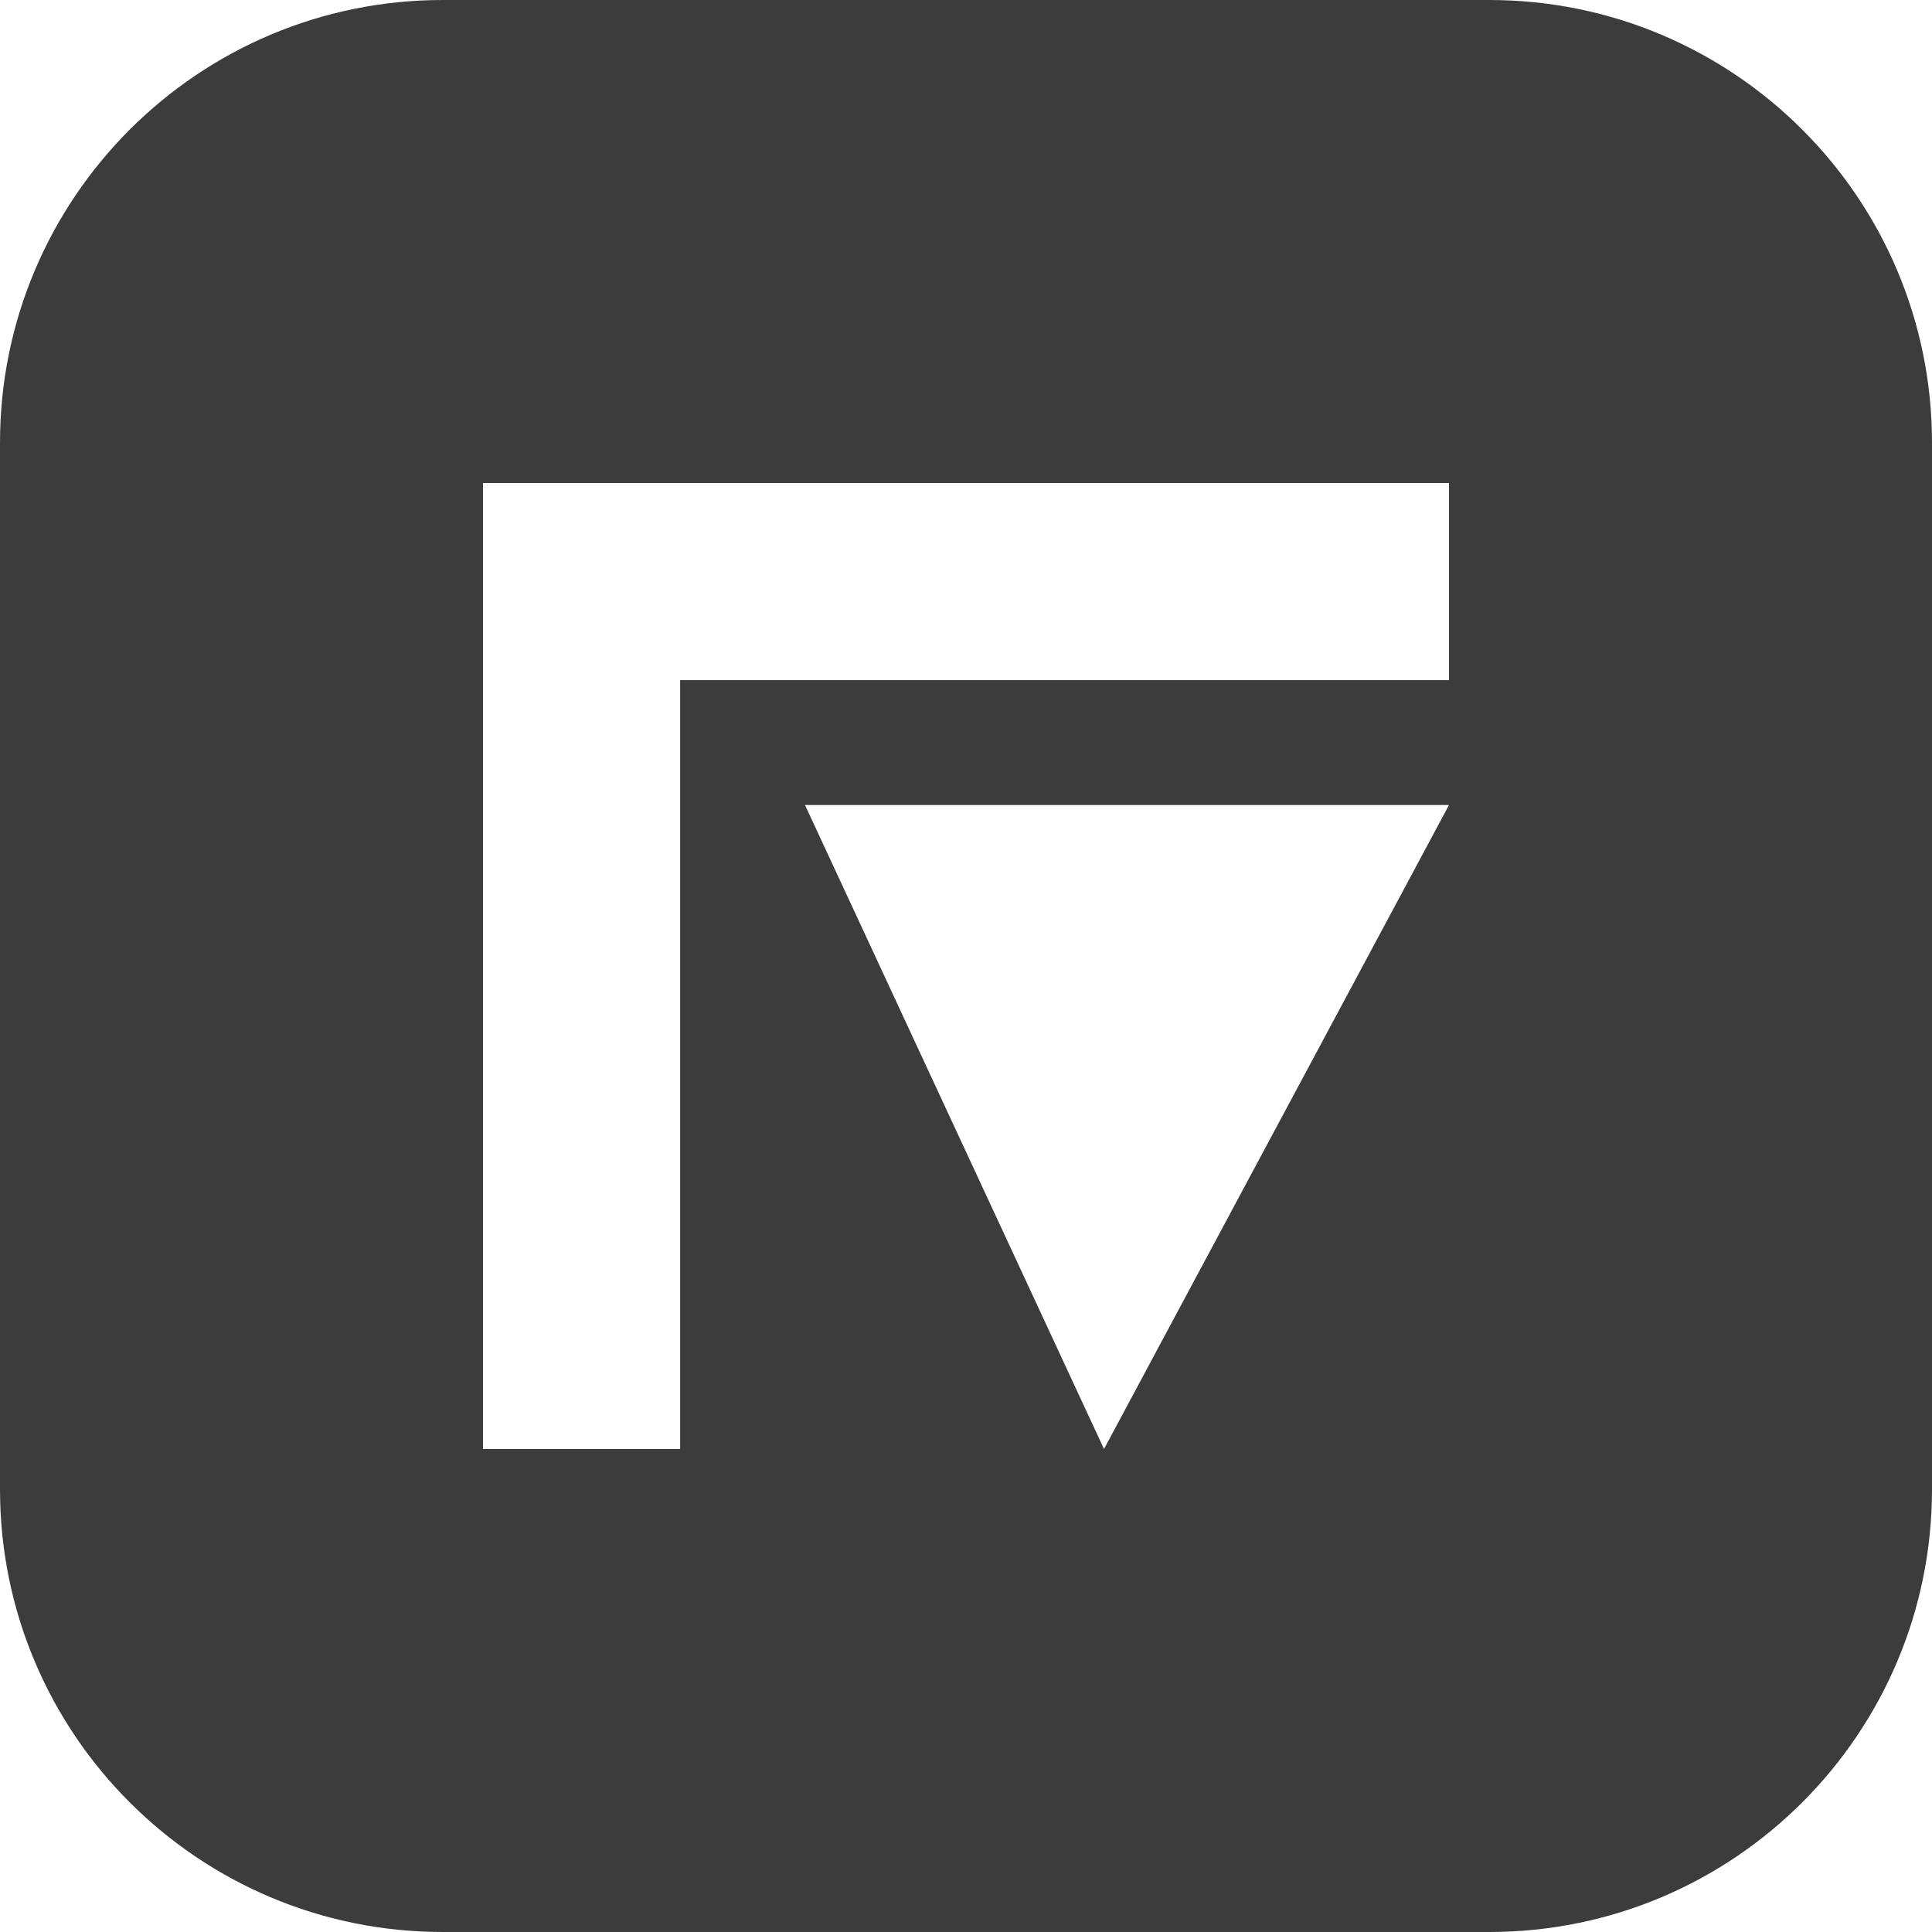
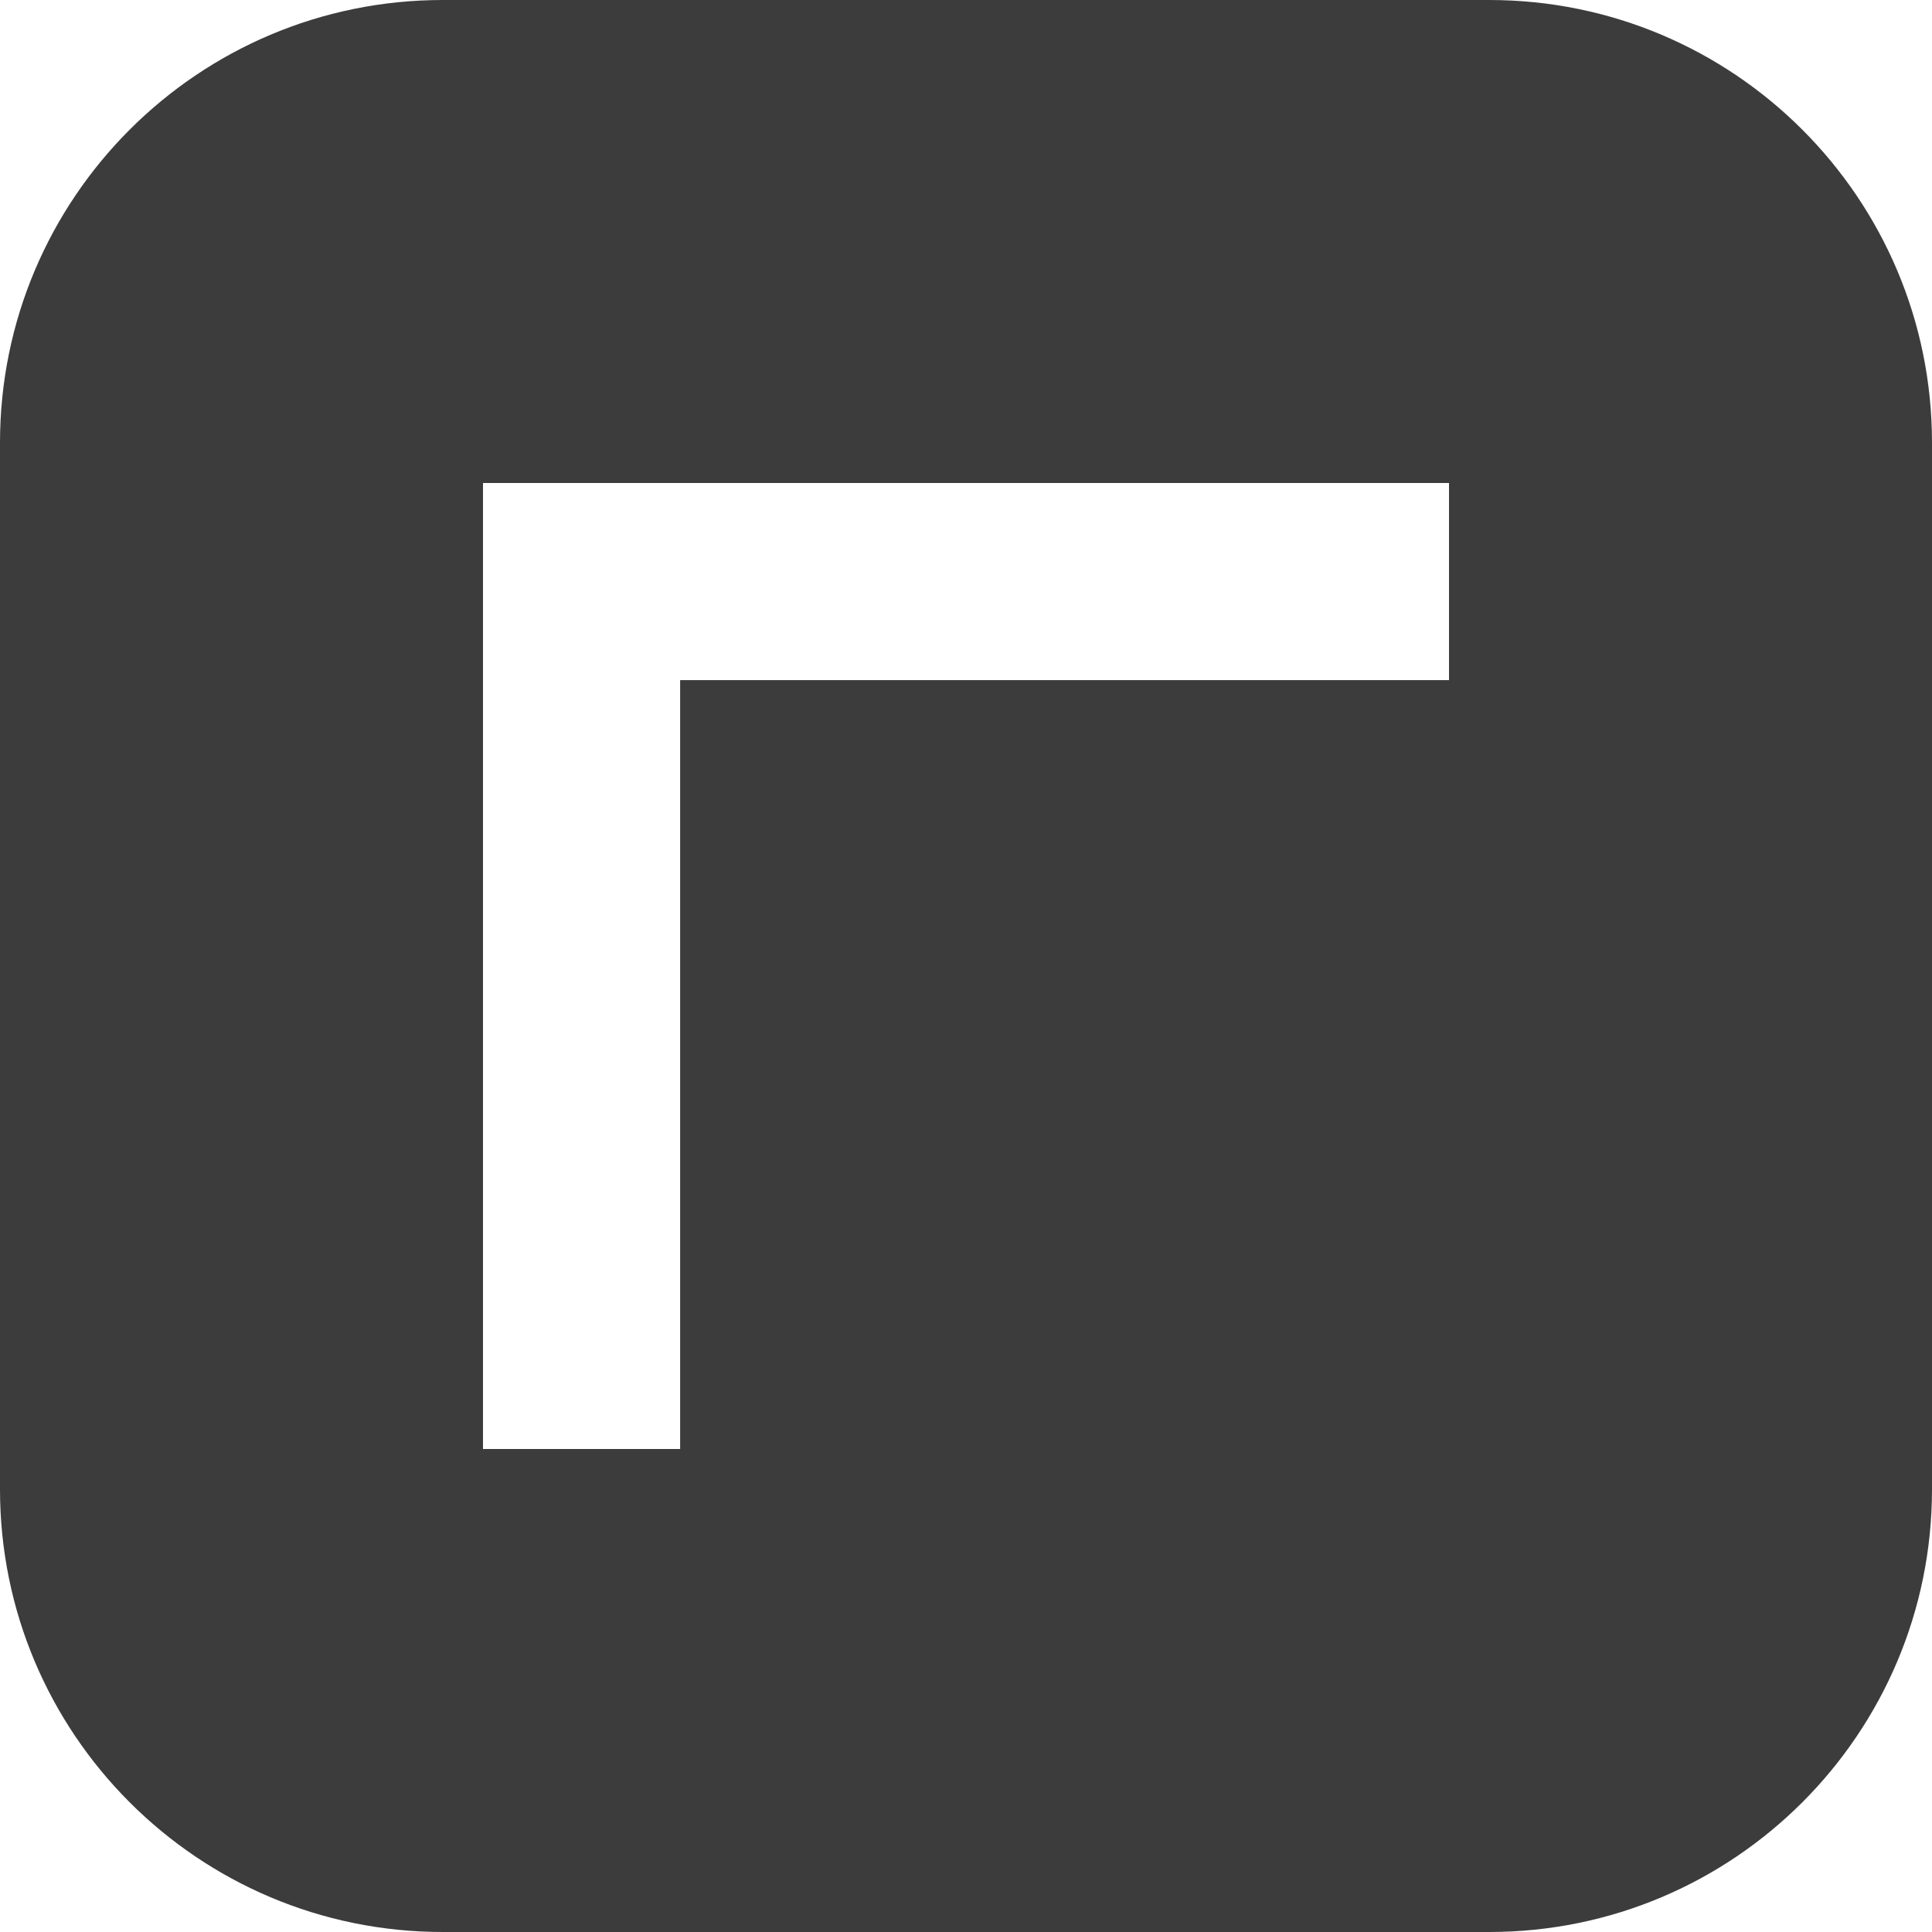
<svg xmlns="http://www.w3.org/2000/svg" viewBox="0 0 128 128">
-   <path id="logo" fill-rule="evenodd" clip-rule="evenodd" d="M29.333 0H98.667C114.867 0 128 13.133 128 29.333V98.667C128 114.867 114.867 128 98.667 128H29.333C13.133 128 0 114.867 0 98.667V29.333C0 13.133 13.133 0 29.333 0ZM45.061 32H96V45.061H45.061V96H32V45.061V32H45.061ZM53.333 53.333L73.143 96L96 53.333H53.333Z" fill="red" />
+   <path id="logo" fill-rule="evenodd" clip-rule="evenodd" d="M29.333 0H98.667C114.867 0 128 13.133 128 29.333V98.667C128 114.867 114.867 128 98.667 128H29.333C13.133 128 0 114.867 0 98.667V29.333C0 13.133 13.133 0 29.333 0ZM45.061 32H96V45.061H45.061V96H32V45.061V32H45.061ZM53.333 53.333L96 53.333H53.333Z" fill="red" />
  <style>
        #logo { fill: #3C3C3C; }
        @media (prefers-color-scheme: dark) {
            #logo { fill: #FFFFFF; }
        }
    </style>
</svg>